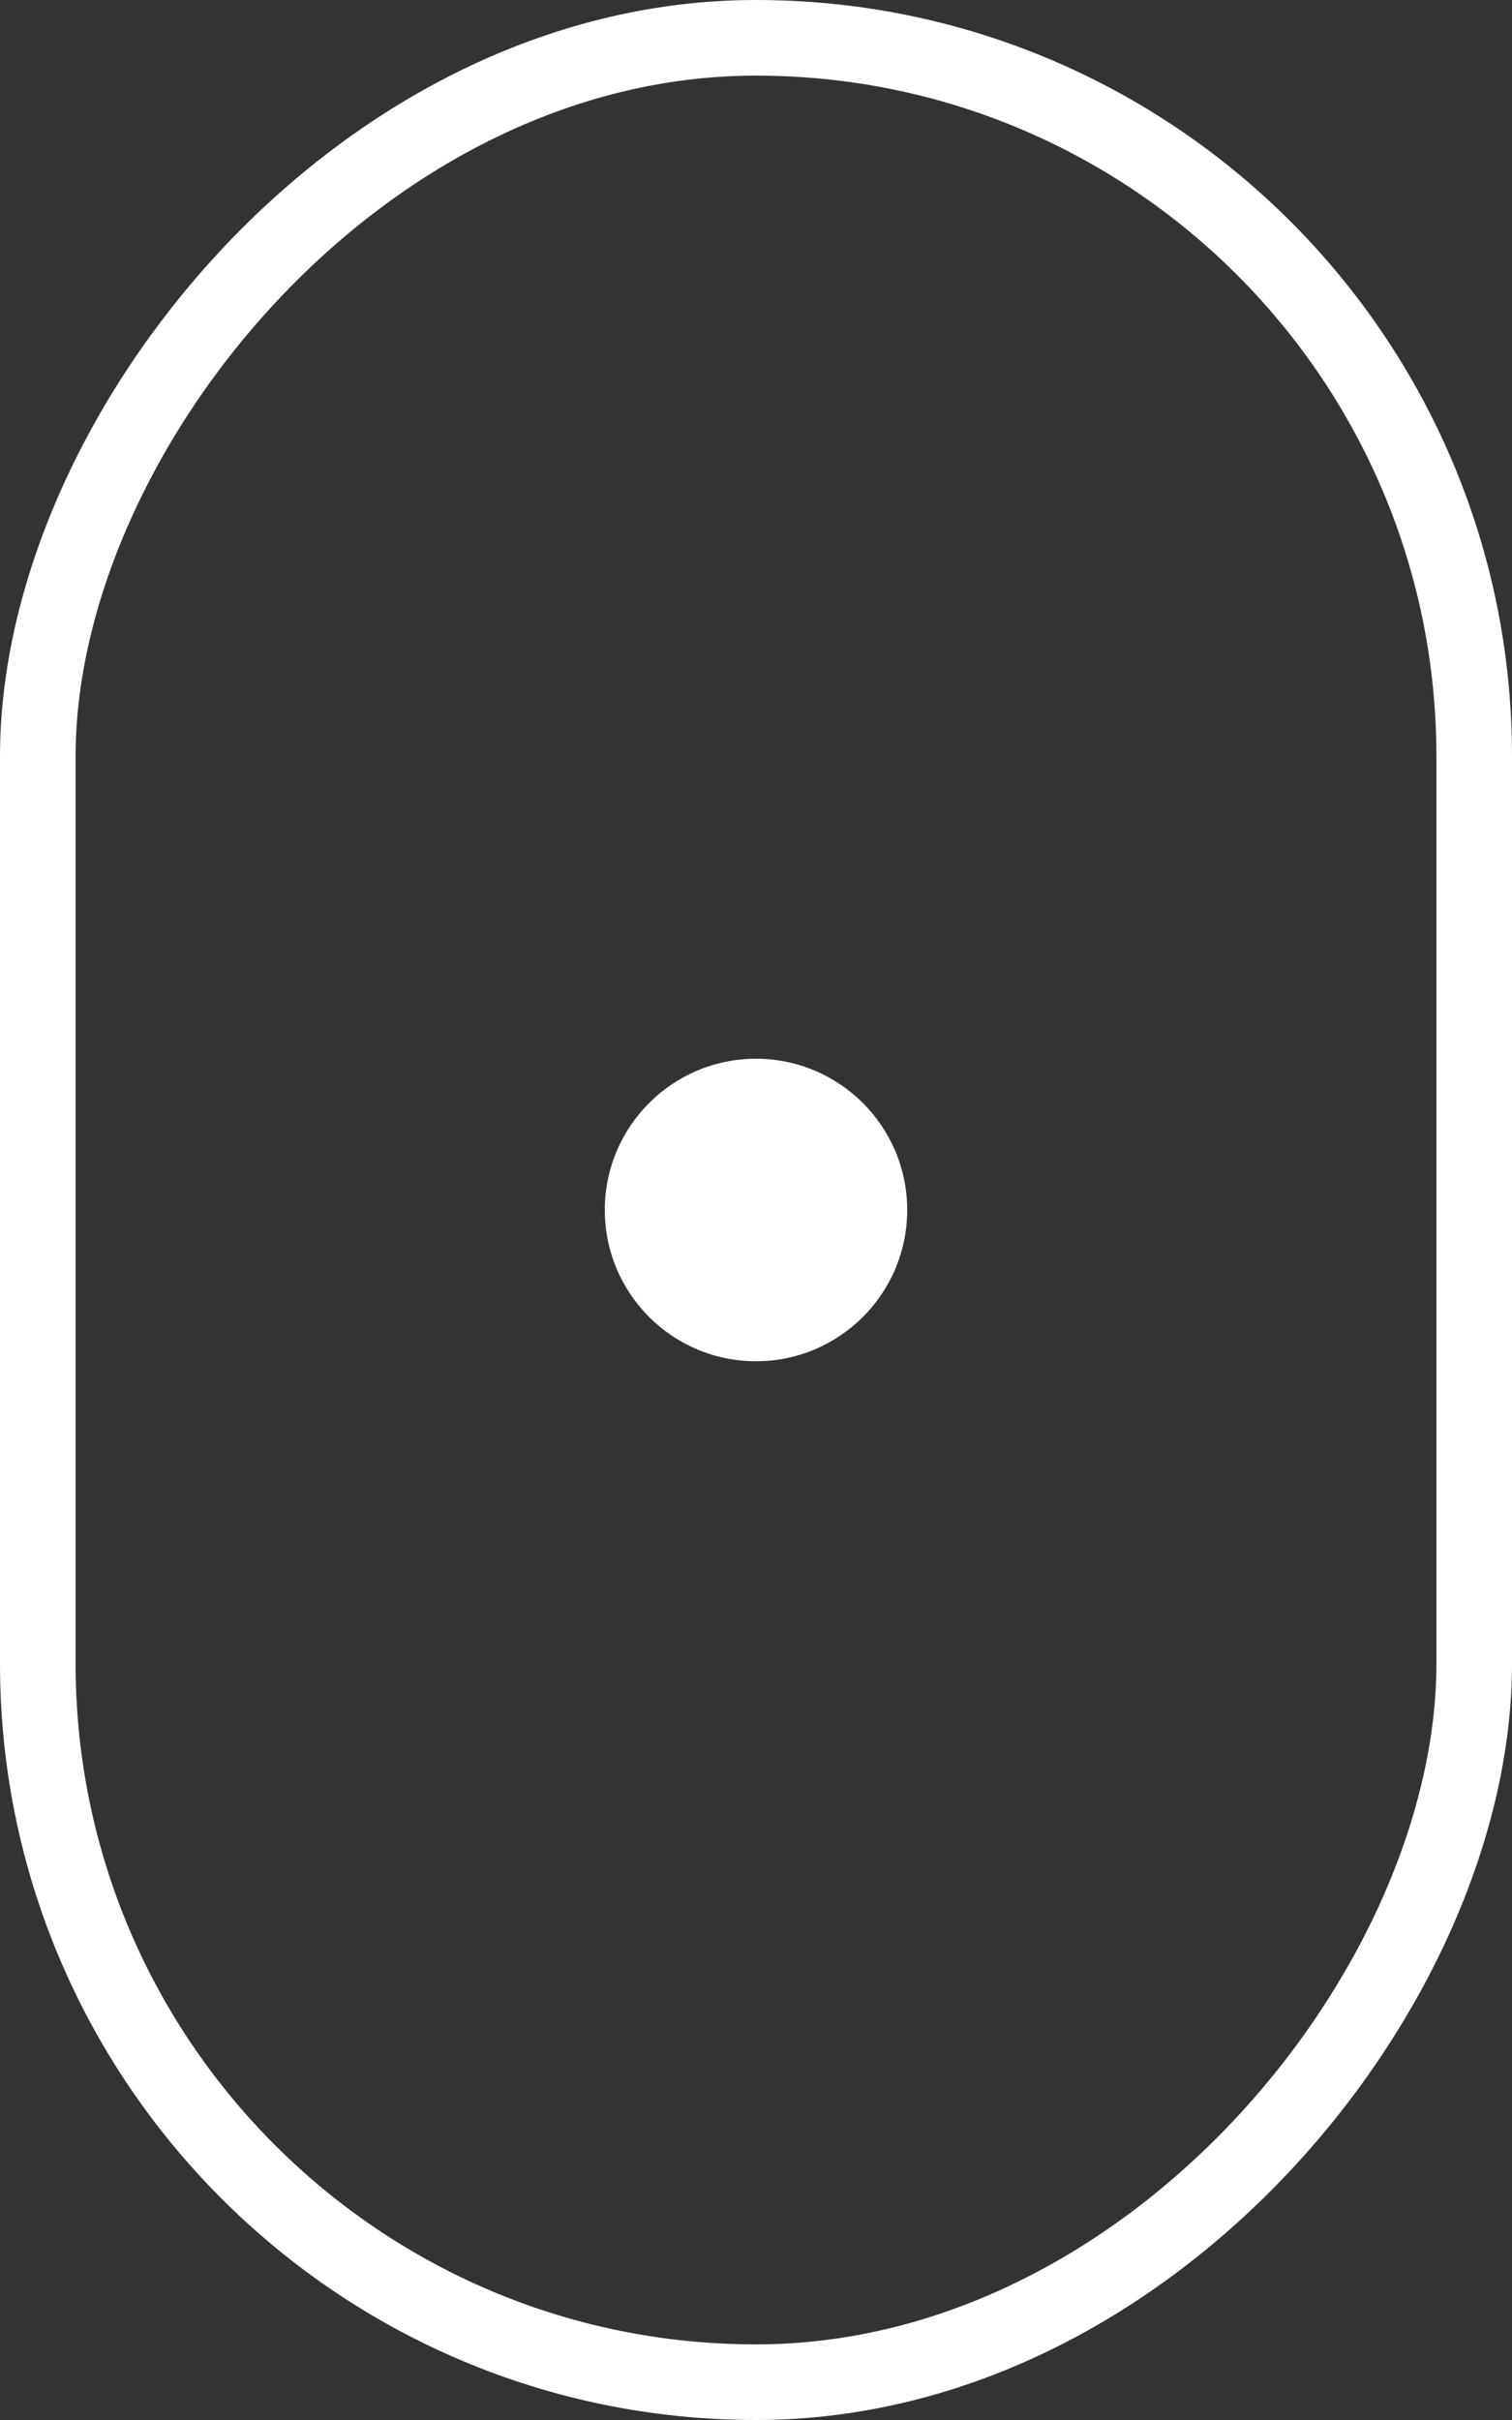
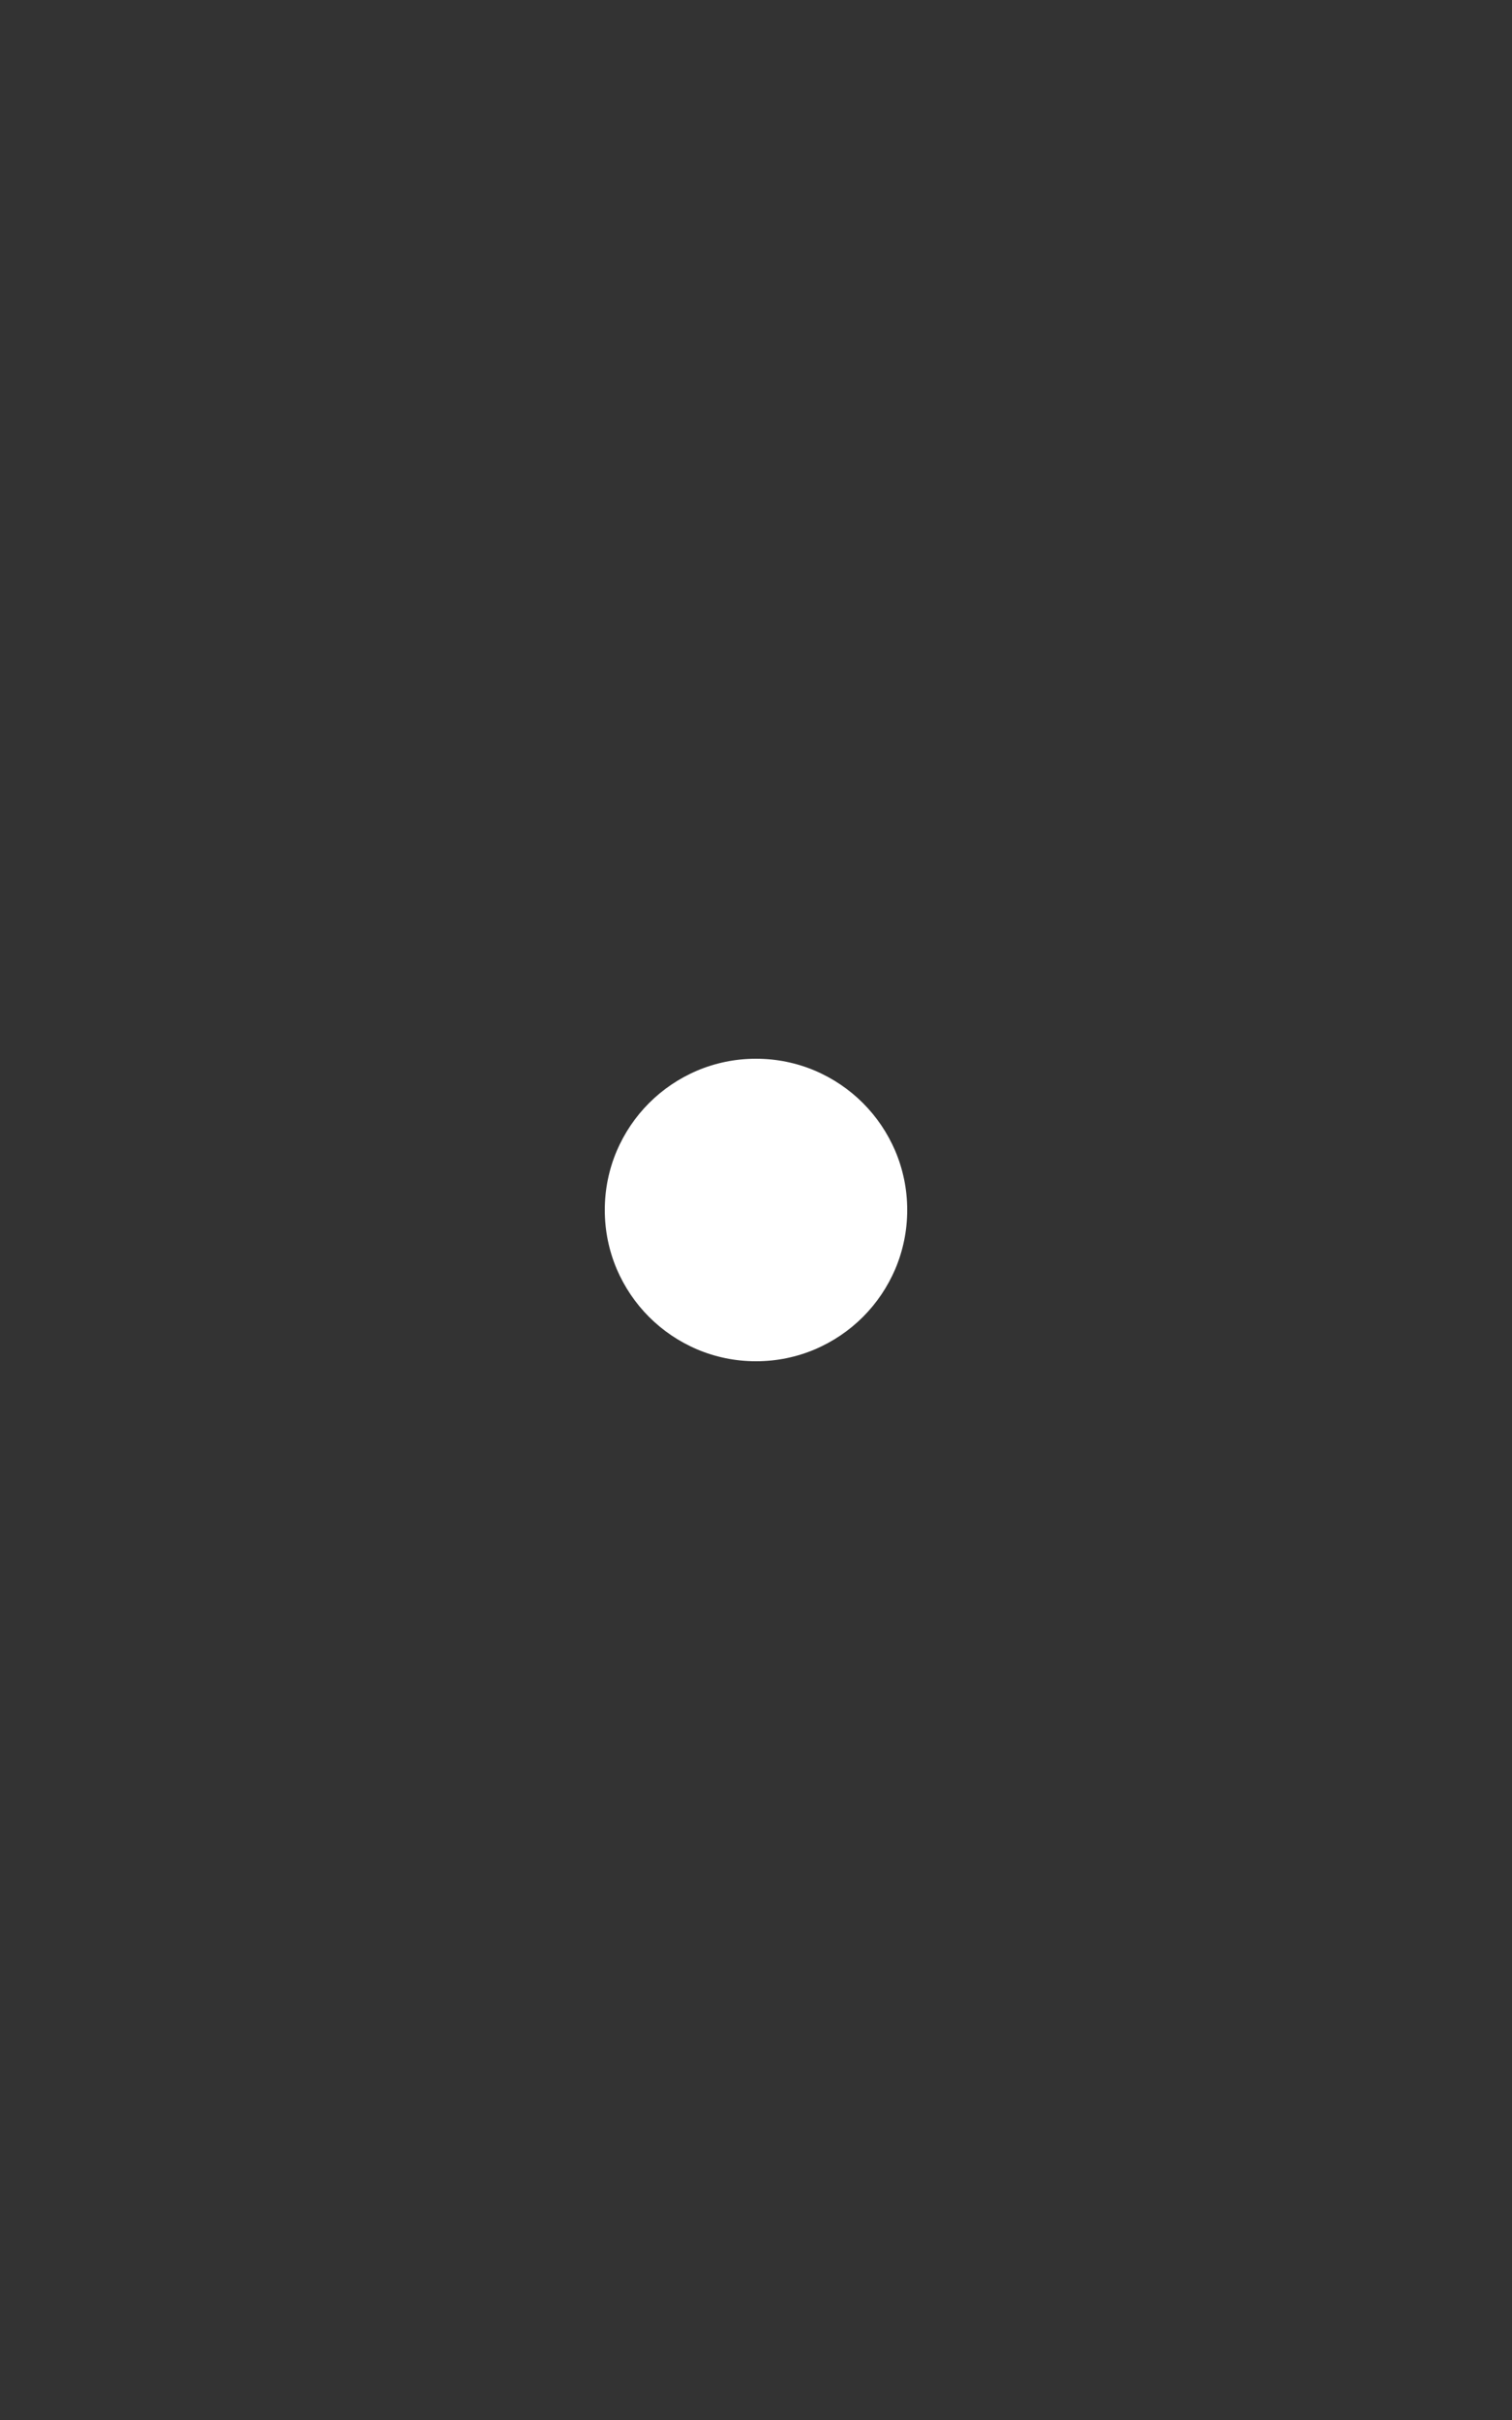
<svg xmlns="http://www.w3.org/2000/svg" width="20" height="32" viewBox="0 0 20 32" fill="none">
  <rect x="0" y="0" width="20" height="32" fill="#333333" stroke="none" />
-   <rect x="0.5" y="-0.5" width="19" height="31" rx="9.5" transform="matrix(1 0 0 -1 0 31)" stroke="white" />
  <circle cx="10" cy="16" r="2" fill="white" />
</svg>